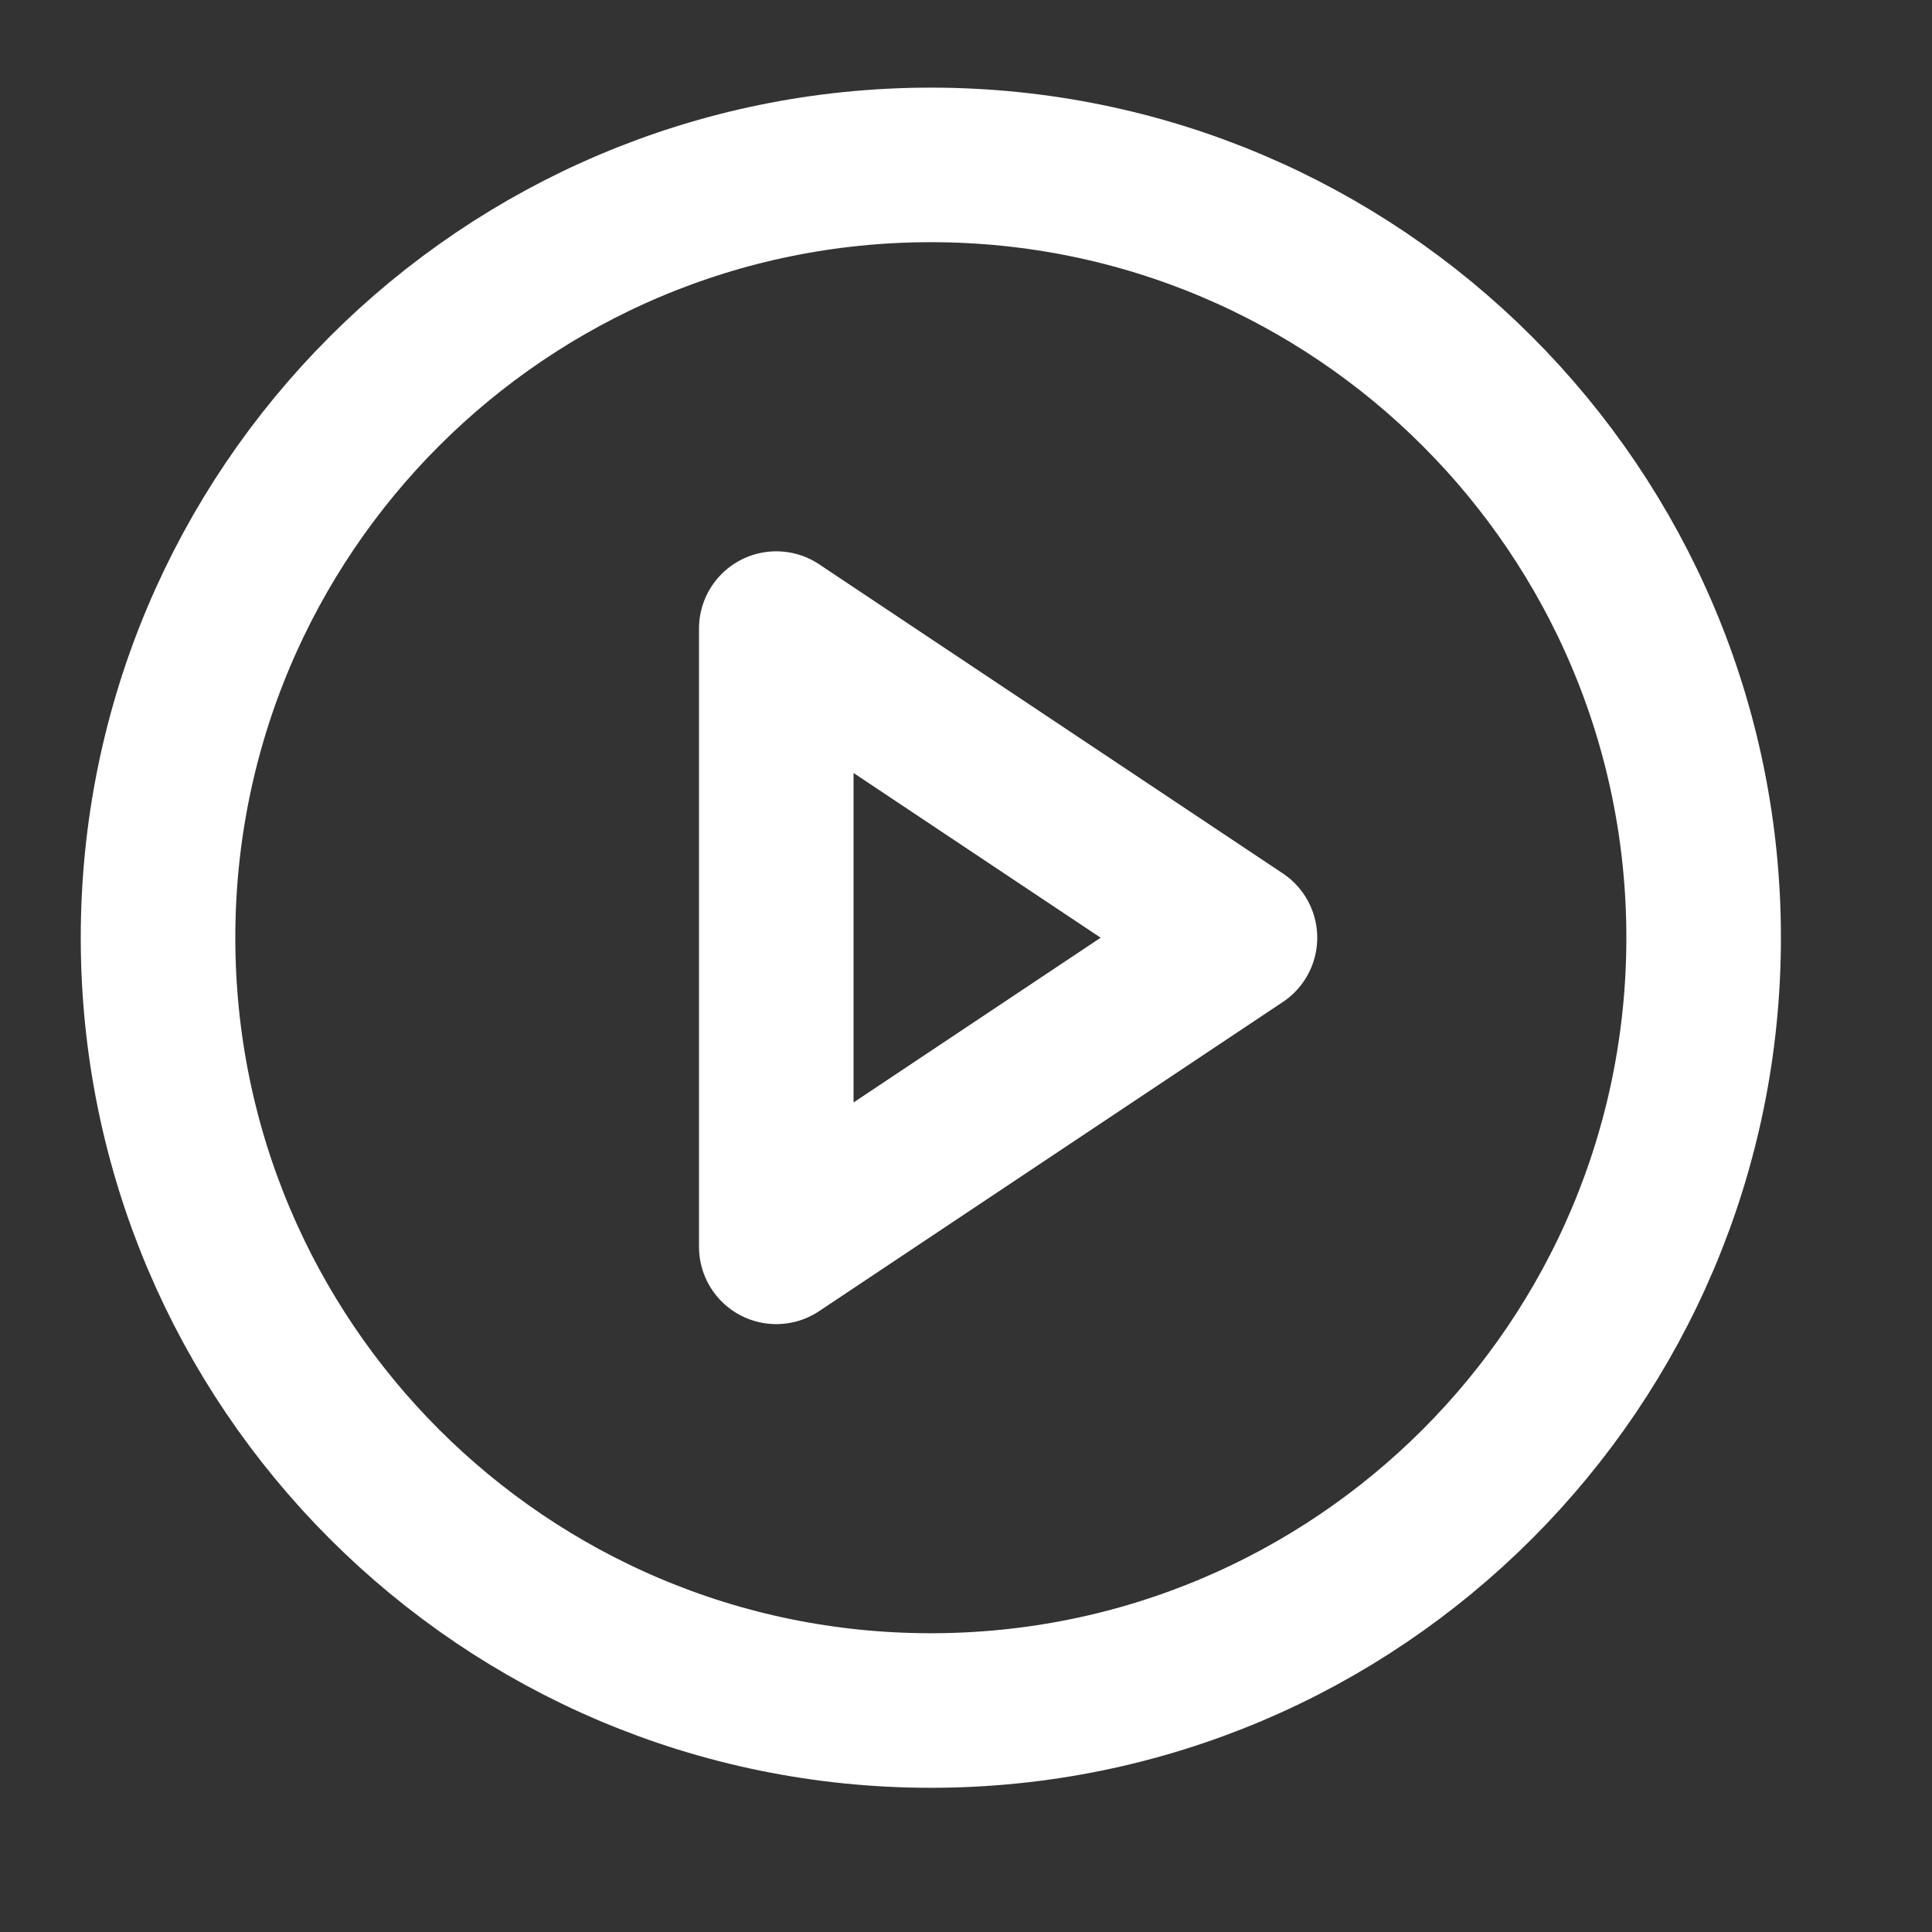
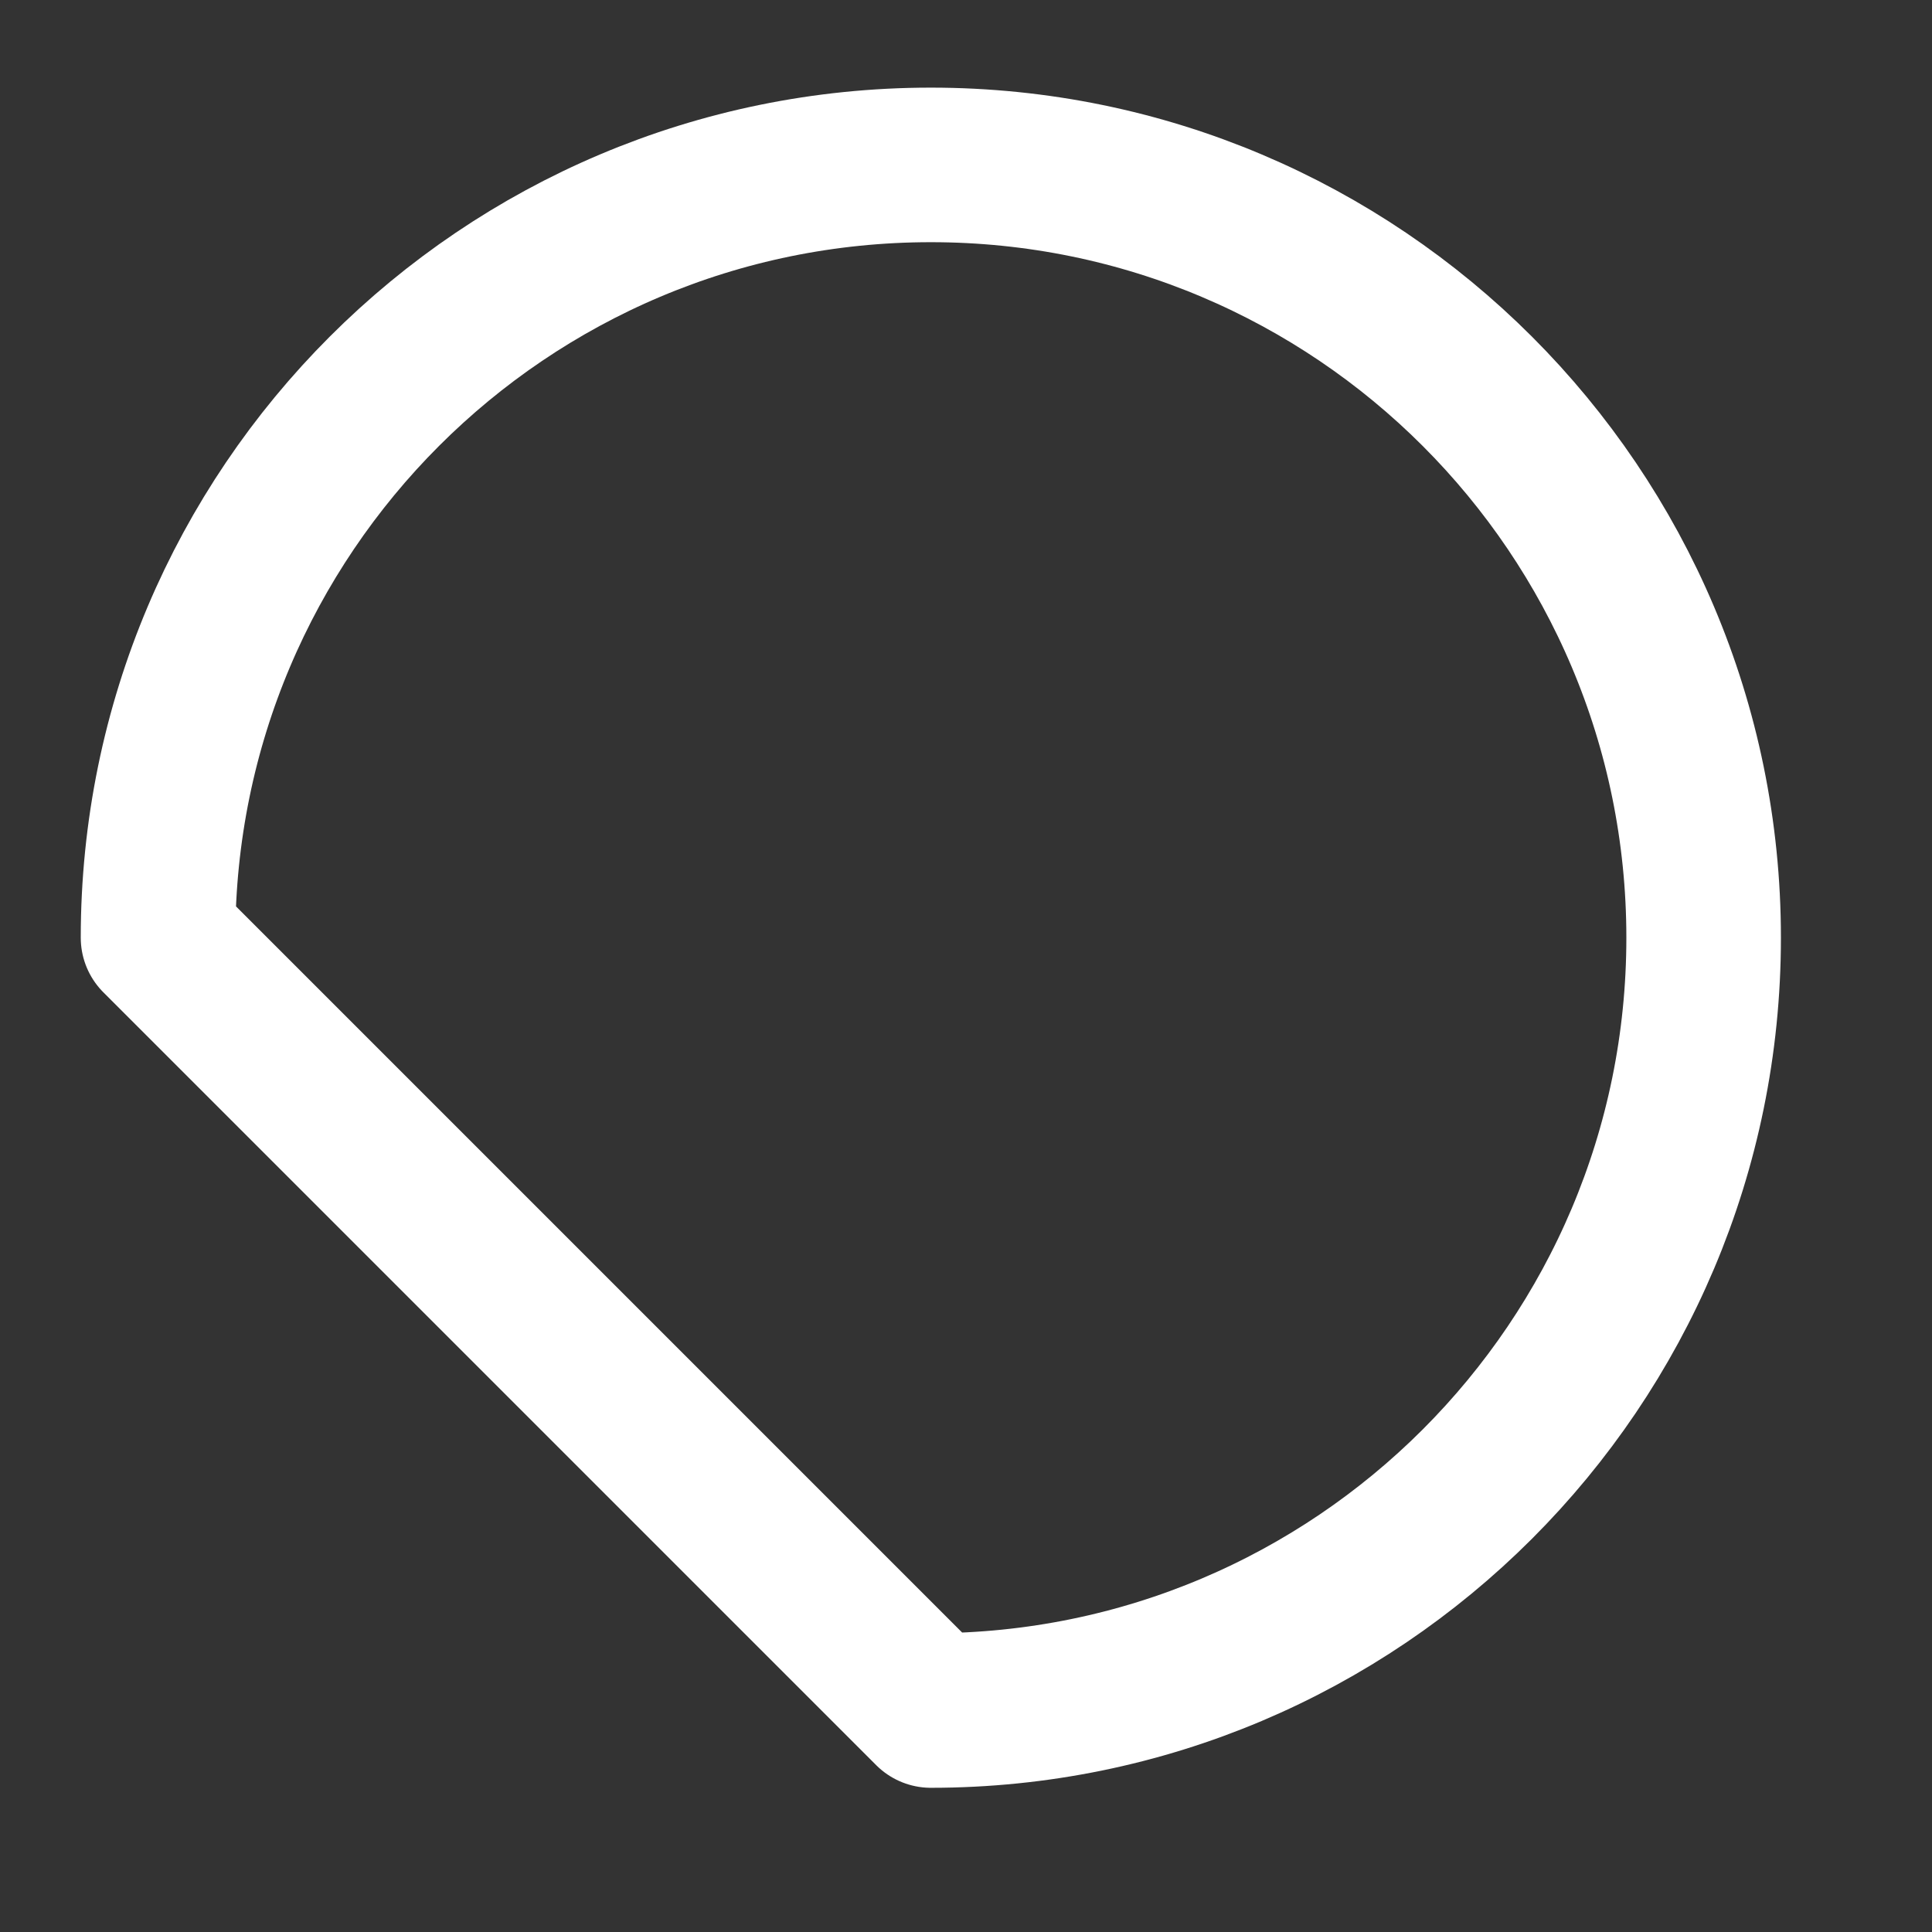
<svg xmlns="http://www.w3.org/2000/svg" width="25" height="25" viewBox="0 0 25 25" fill="none">
  <rect x="0" y="0" width="25" height="25" fill="#333333" stroke="none" />
-   <path d="M12.045 22.134C17.568 22.134 22.045 17.657 22.045 12.134C22.045 6.611 17.568 2.134 12.045 2.134C6.523 2.134 2.045 6.611 2.045 12.134C2.045 17.657 6.523 22.134 12.045 22.134Z" stroke="white" stroke-width="2" stroke-linecap="round" stroke-linejoin="round" />
-   <path d="M10.045 8.134L16.045 12.134L10.045 16.134V8.134Z" stroke="white" stroke-width="2" stroke-linecap="round" stroke-linejoin="round" />
+   <path d="M12.045 22.134C17.568 22.134 22.045 17.657 22.045 12.134C22.045 6.611 17.568 2.134 12.045 2.134C6.523 2.134 2.045 6.611 2.045 12.134Z" stroke="white" stroke-width="2" stroke-linecap="round" stroke-linejoin="round" />
</svg>